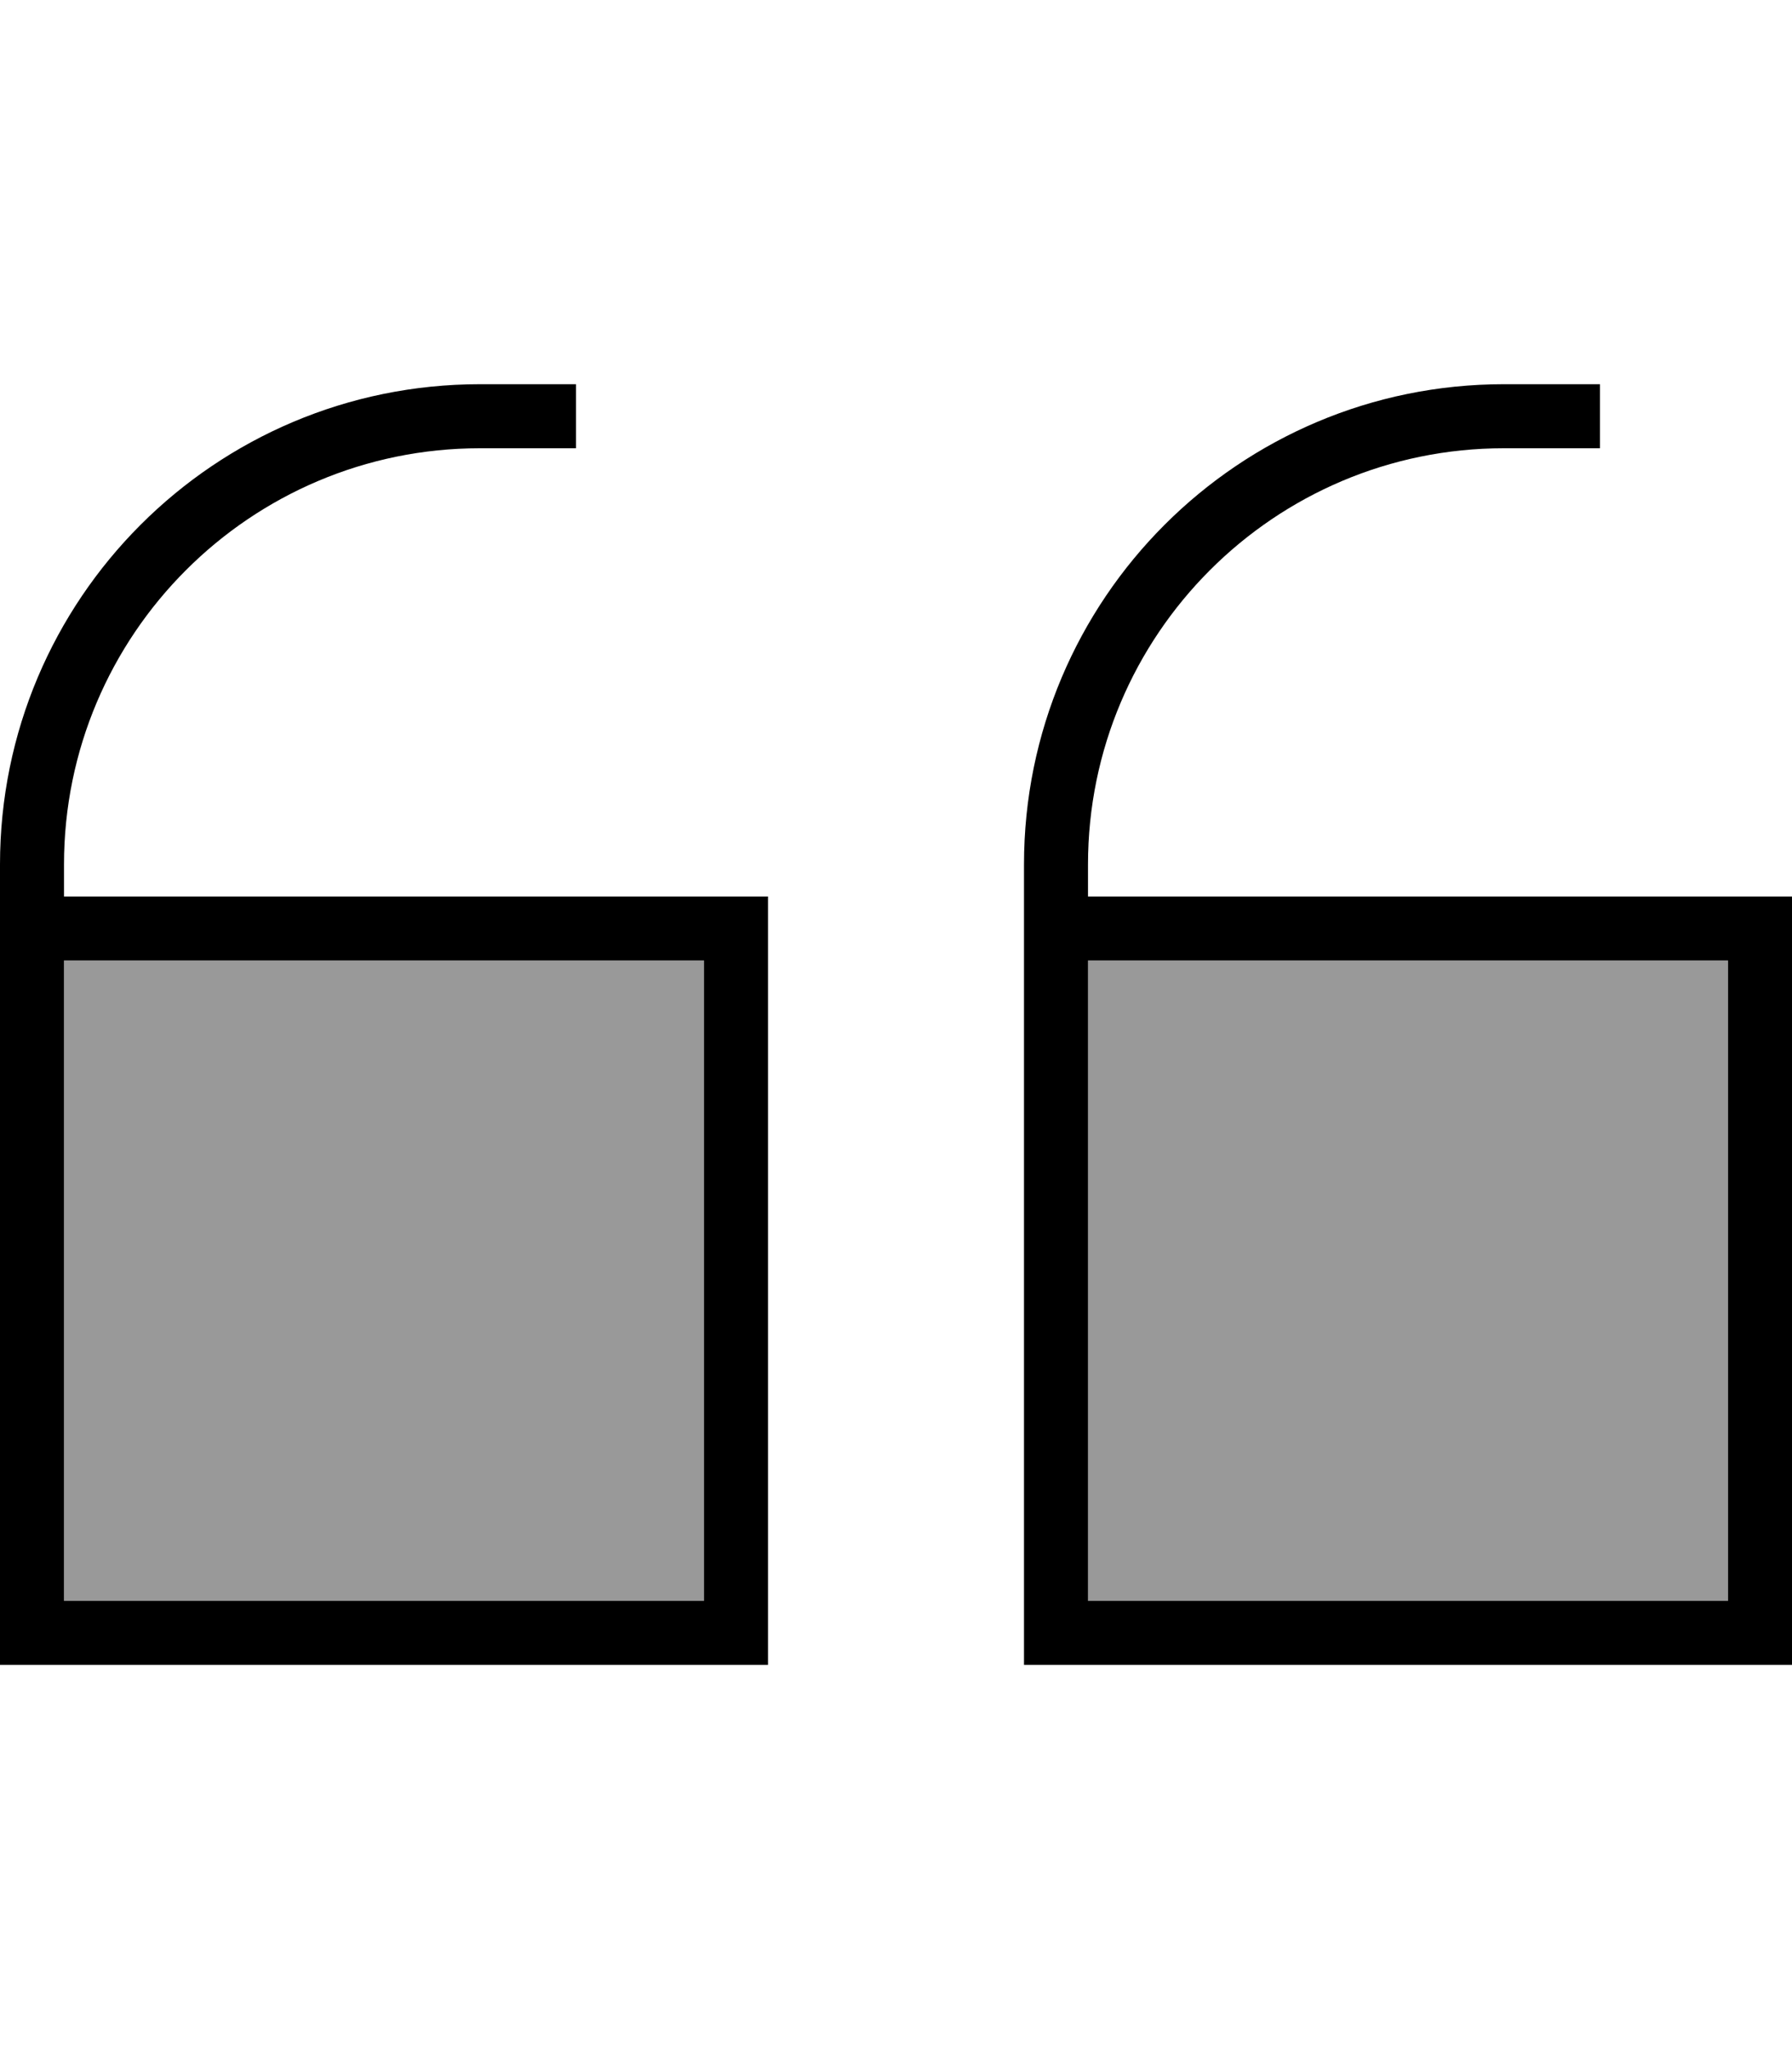
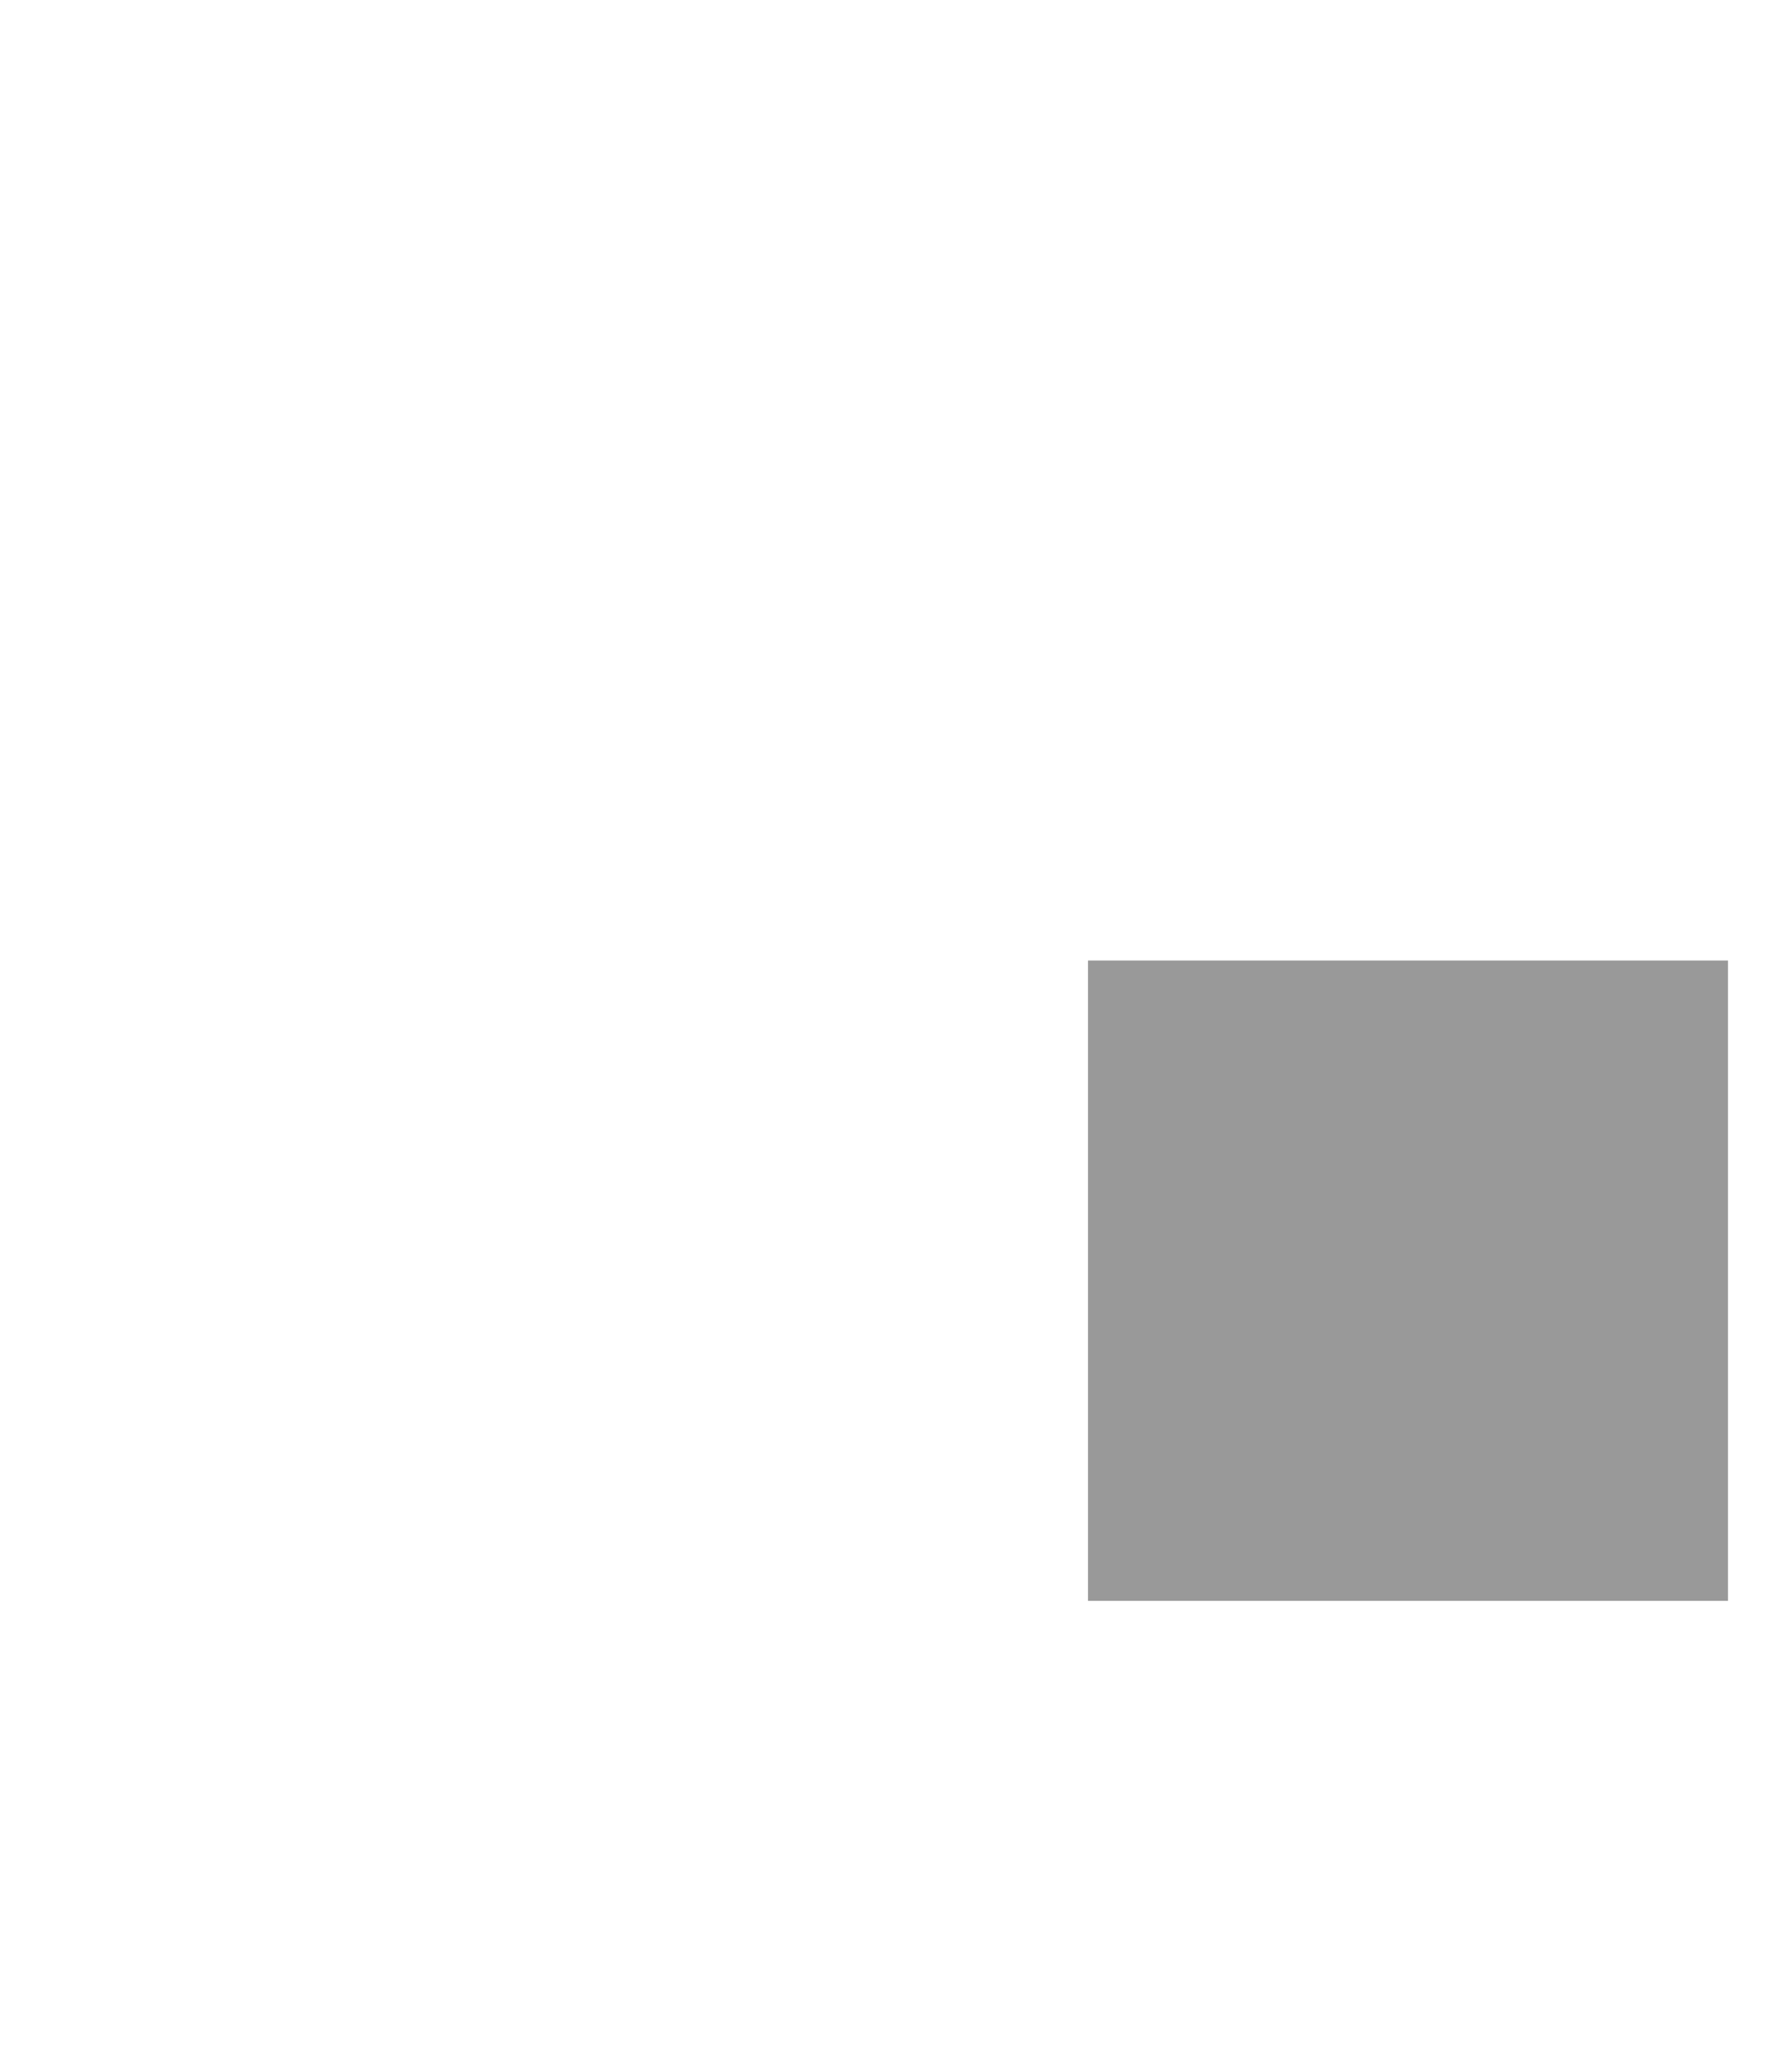
<svg xmlns="http://www.w3.org/2000/svg" viewBox="0 0 448 512">
  <defs>
    <style>.fa-secondary{opacity:.4}</style>
  </defs>
-   <path class="fa-secondary" d="M16 240l0 72 0 88 160 0 0-160L16 240zm256 0l0 72 0 88 160 0 0-160-160 0z" />
-   <path class="fa-primary" d="M0 216C0 149.7 53.7 96 120 96l16 0 8 0 0 16-8 0-16 0C62.6 112 16 158.6 16 216l0 8 160 0 16 0 0 16 0 160 0 16-16 0L16 416 0 416l0-16 0-88 0-72 0-16 0-8zm16 96l0 88 160 0 0-160L16 240l0 72zm240-96c0-66.3 53.7-120 120-120l16 0 8 0 0 16-8 0-16 0c-57.4 0-104 46.6-104 104l0 8 160 0 16 0 0 16 0 160 0 16-16 0-160 0-16 0 0-16 0-88 0-72 0-16 0-8zm16 96l0 88 160 0 0-160-160 0 0 72z" />
+   <path class="fa-secondary" d="M16 240L16 240zm256 0l0 72 0 88 160 0 0-160-160 0z" />
</svg>